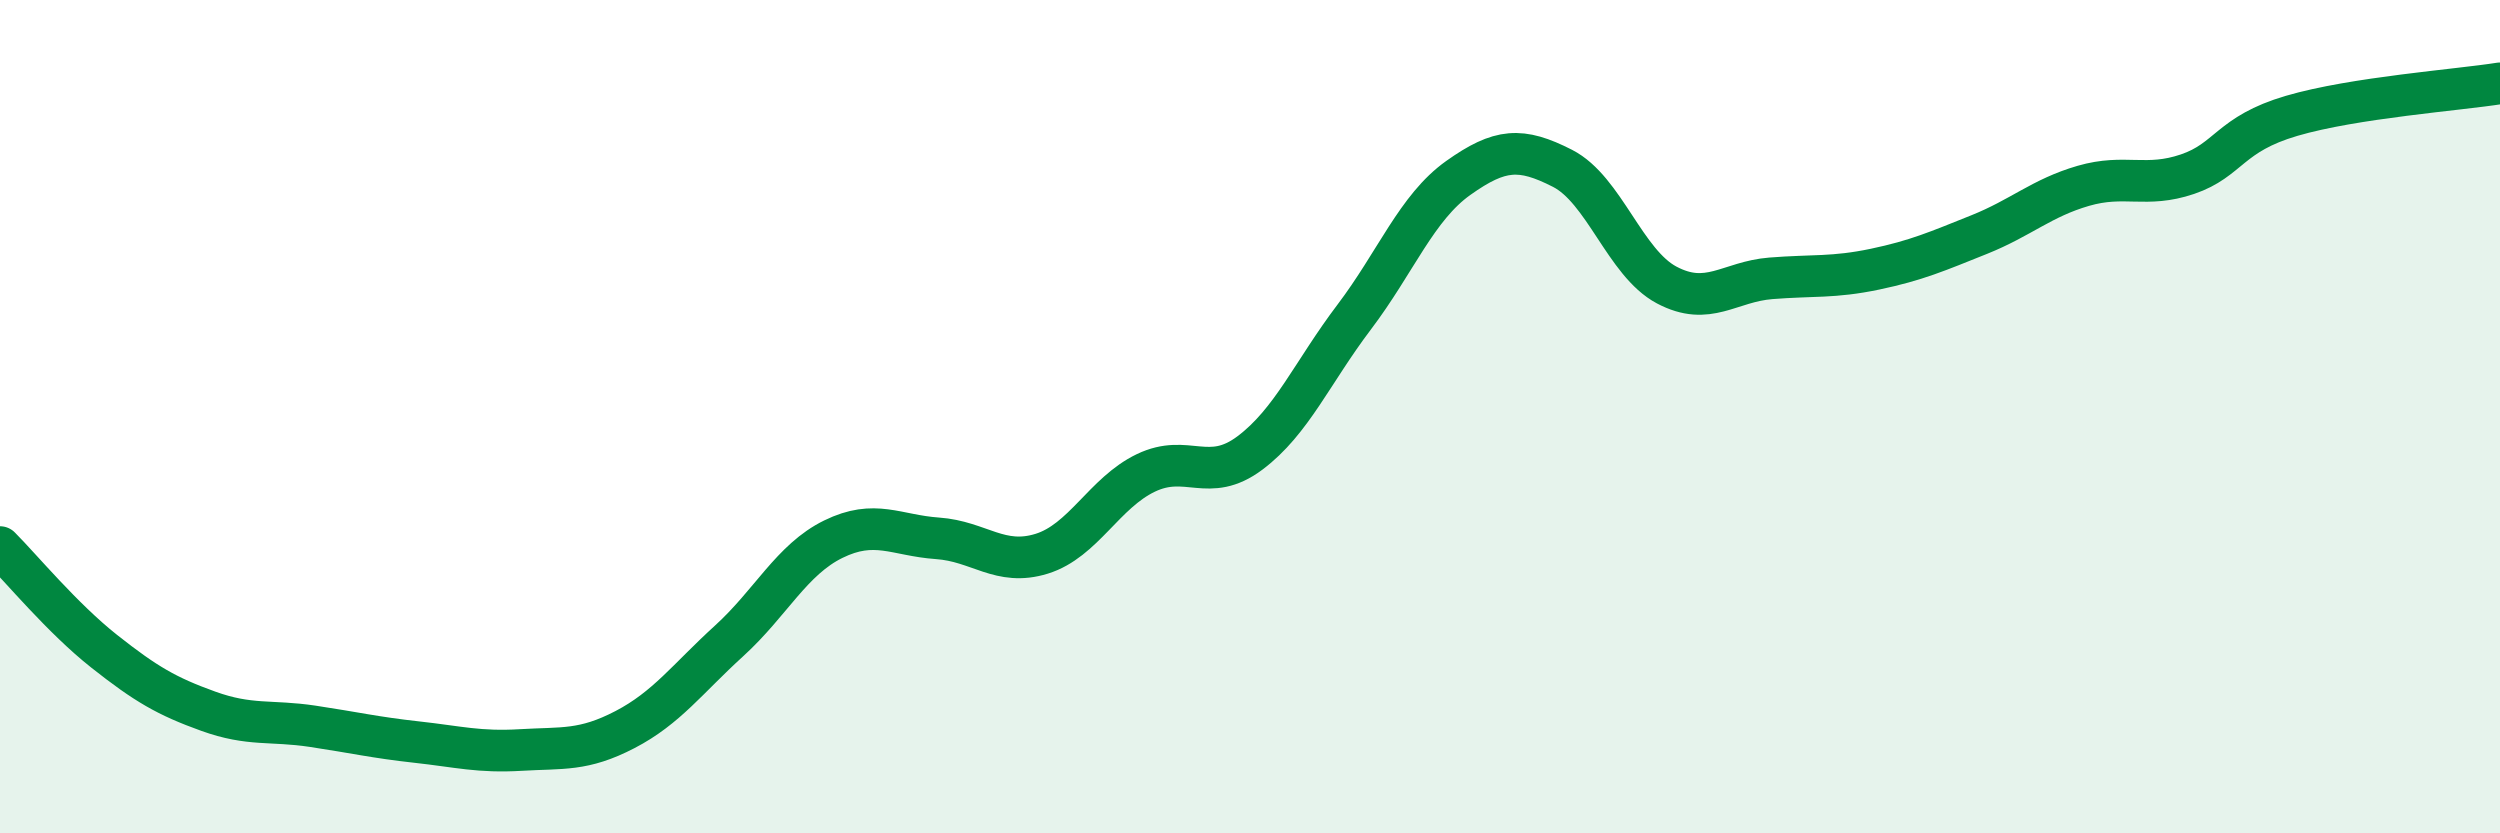
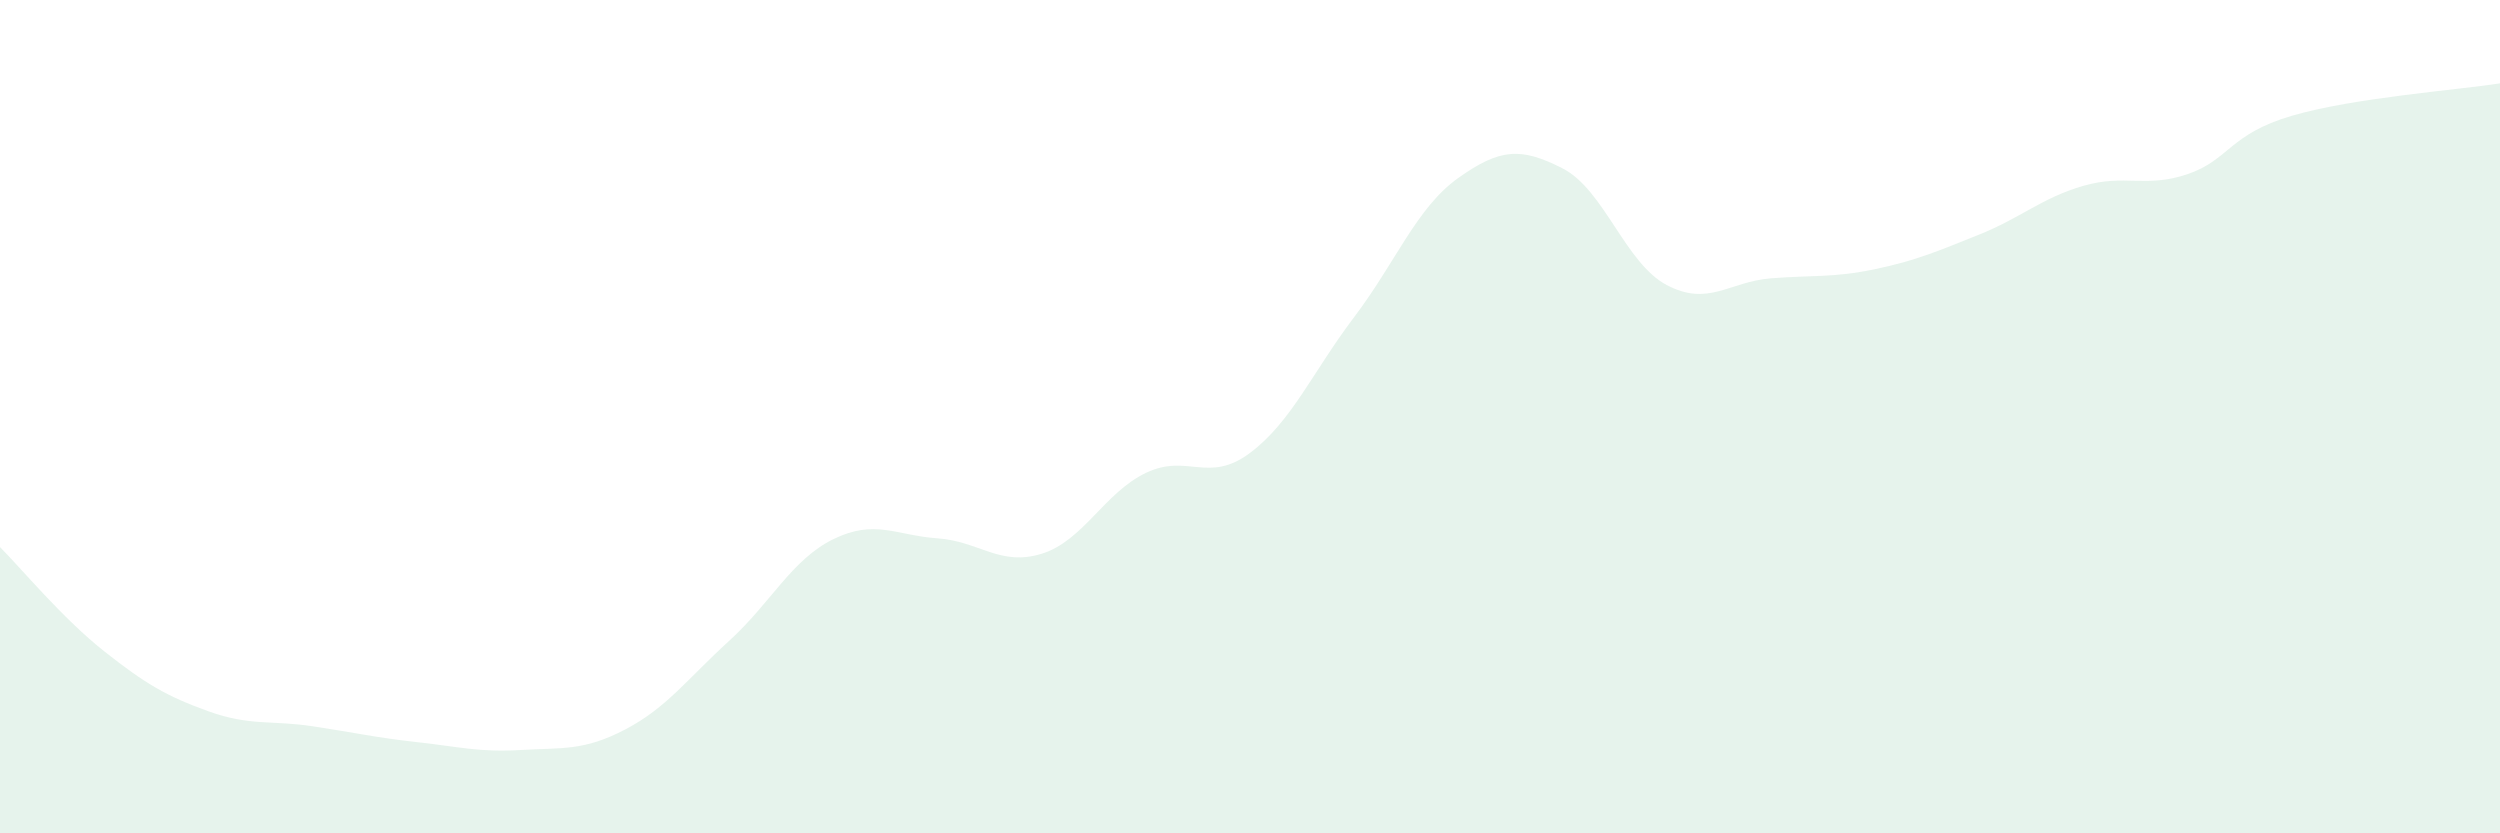
<svg xmlns="http://www.w3.org/2000/svg" width="60" height="20" viewBox="0 0 60 20">
  <path d="M 0,13.13 C 0.5,13.63 1.5,14.84 2.5,15.63 C 3.5,16.42 4,16.71 5,17.07 C 6,17.43 6.5,17.28 7.5,17.43 C 8.5,17.58 9,17.7 10,17.81 C 11,17.92 11.5,18.06 12.5,18 C 13.5,17.94 14,18.03 15,17.51 C 16,16.99 16.5,16.29 17.5,15.38 C 18.5,14.47 19,13.43 20,12.94 C 21,12.45 21.5,12.85 22.5,12.92 C 23.5,12.99 24,13.6 25,13.29 C 26,12.98 26.5,11.83 27.5,11.35 C 28.5,10.87 29,11.62 30,10.87 C 31,10.12 31.5,8.93 32.5,7.61 C 33.5,6.29 34,4.98 35,4.27 C 36,3.56 36.5,3.53 37.5,4.04 C 38.5,4.55 39,6.31 40,6.84 C 41,7.37 41.5,6.76 42.5,6.68 C 43.5,6.6 44,6.67 45,6.46 C 46,6.25 46.5,6.03 47.5,5.63 C 48.5,5.23 49,4.75 50,4.46 C 51,4.17 51.5,4.52 52.5,4.18 C 53.5,3.84 53.5,3.22 55,2.78 C 56.5,2.34 59,2.16 60,2L60 20L0 20Z" fill="#008740" opacity="0.1" stroke-linecap="round" stroke-linejoin="round" />
-   <path d="M 0,13.13 C 0.5,13.63 1.5,14.84 2.5,15.63 C 3.5,16.42 4,16.71 5,17.07 C 6,17.43 6.5,17.28 7.5,17.43 C 8.5,17.58 9,17.7 10,17.81 C 11,17.92 11.5,18.06 12.5,18 C 13.5,17.94 14,18.03 15,17.51 C 16,16.99 16.5,16.29 17.5,15.38 C 18.5,14.47 19,13.43 20,12.94 C 21,12.45 21.5,12.85 22.5,12.92 C 23.5,12.99 24,13.6 25,13.29 C 26,12.98 26.5,11.83 27.5,11.35 C 28.5,10.87 29,11.62 30,10.87 C 31,10.12 31.5,8.93 32.5,7.61 C 33.5,6.29 34,4.98 35,4.27 C 36,3.56 36.5,3.53 37.5,4.04 C 38.5,4.55 39,6.31 40,6.84 C 41,7.37 41.5,6.76 42.5,6.68 C 43.5,6.6 44,6.67 45,6.46 C 46,6.25 46.5,6.03 47.5,5.63 C 48.5,5.23 49,4.75 50,4.46 C 51,4.17 51.5,4.52 52.5,4.18 C 53.5,3.84 53.5,3.22 55,2.78 C 56.5,2.34 59,2.16 60,2" stroke="#008740" stroke-width="1" fill="none" stroke-linecap="round" stroke-linejoin="round" />
</svg>